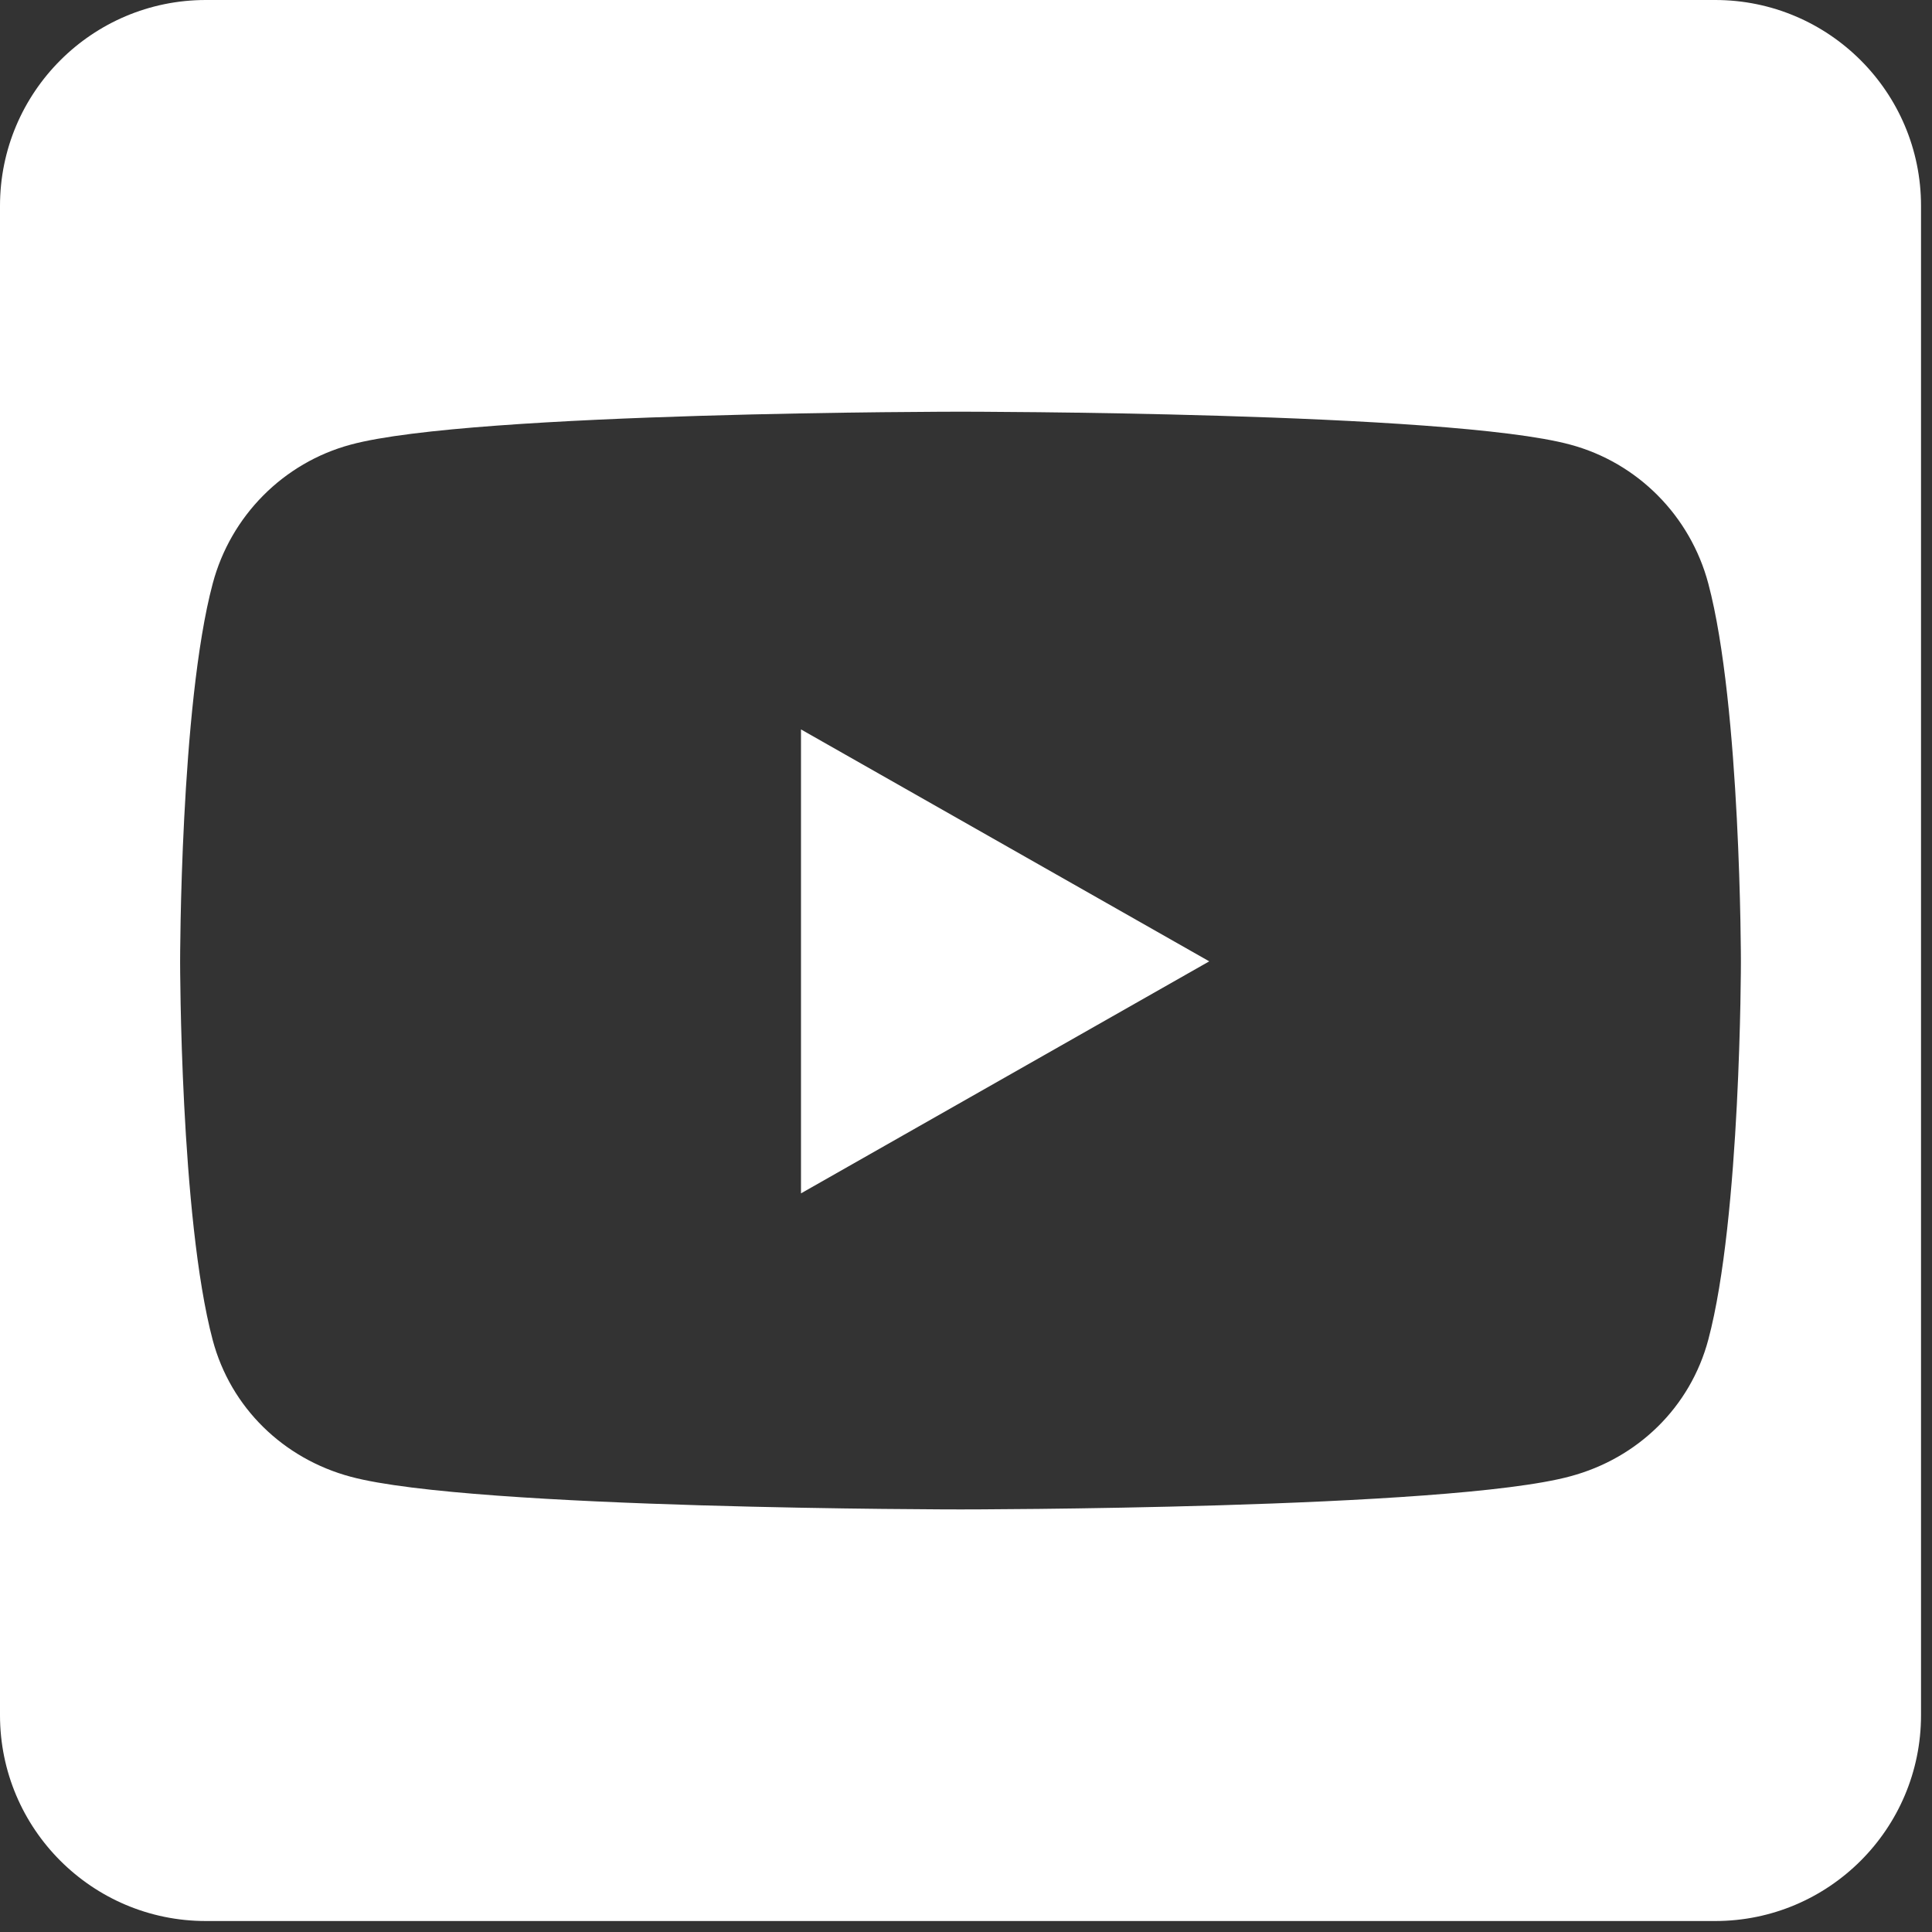
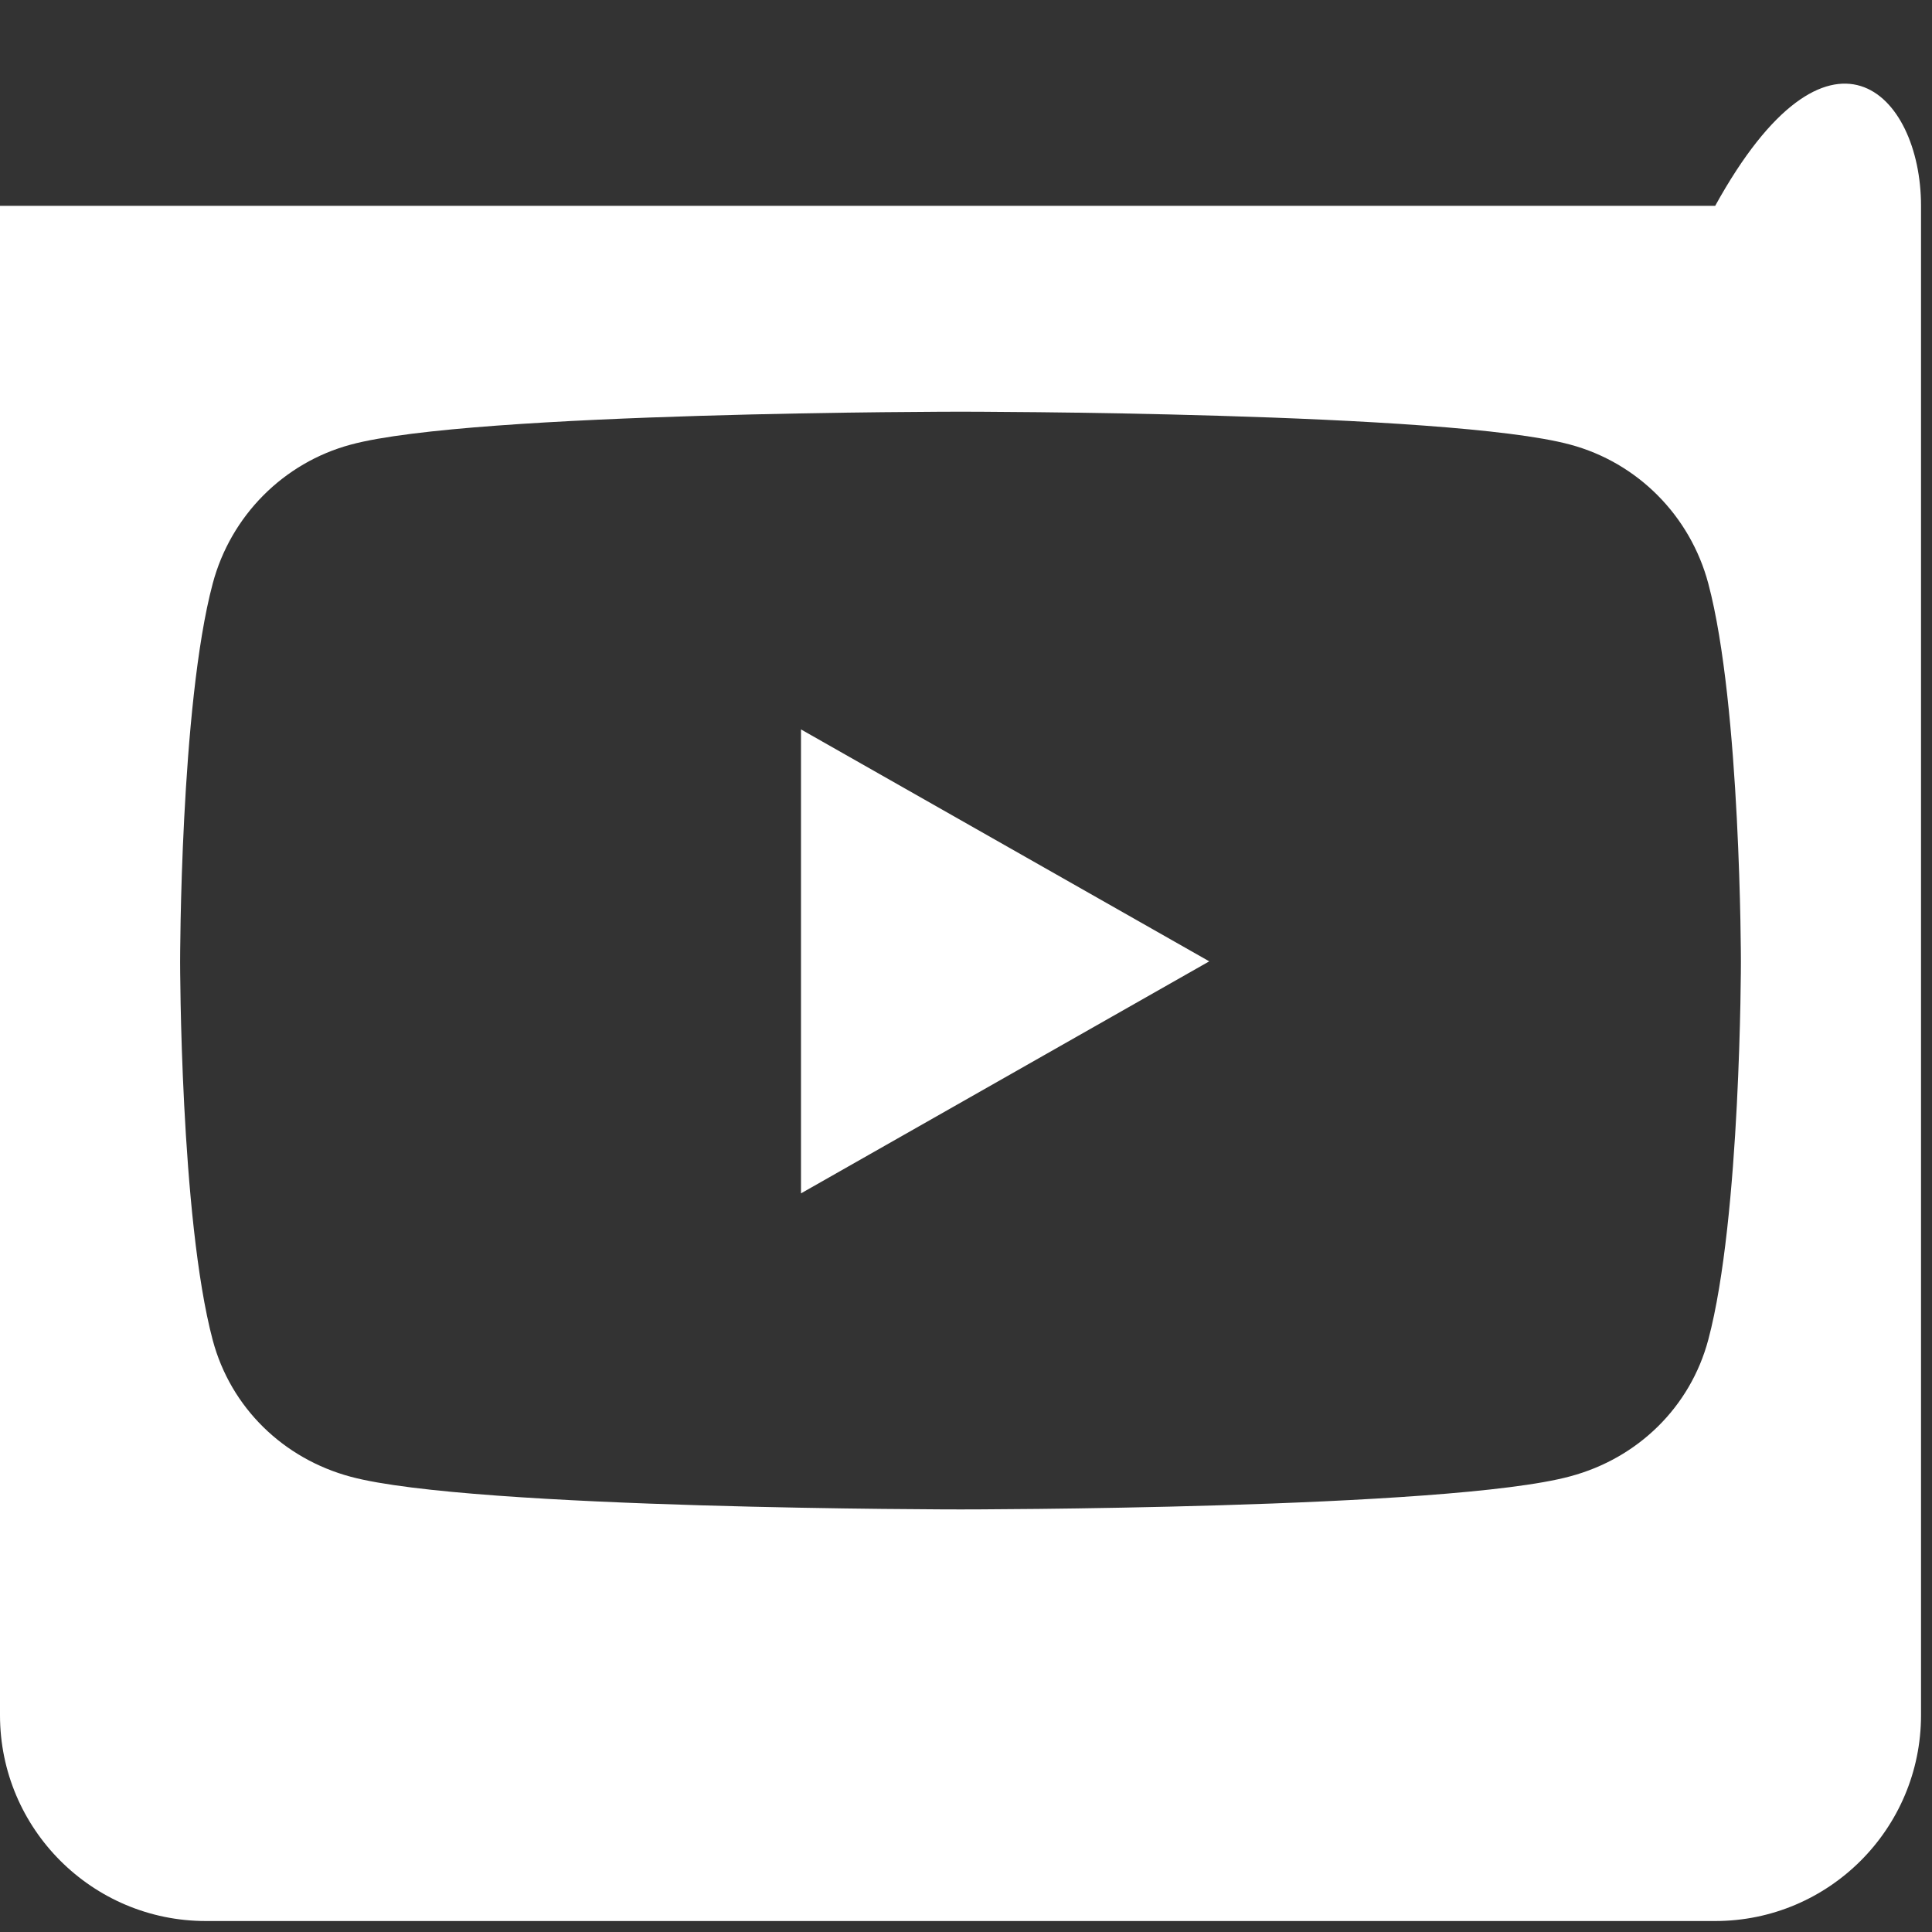
<svg xmlns="http://www.w3.org/2000/svg" width="22" height="22" viewBox="0 0 22 22" fill="none">
  <rect x="0" y="0" width="22" height="22" fill="#333333" stroke="none" />
-   <path d="M9.121 8.306L13.77 10.947L9.121 13.589V8.306ZM21.875 2.344V19.531C21.875 20.825 20.825 21.875 19.531 21.875H2.344C1.05 21.875 0 20.825 0 19.531V2.344C0 1.05 1.05 0 2.344 0H19.531C20.825 0 21.875 1.05 21.875 2.344ZM19.824 10.952C19.824 10.952 19.824 8.042 19.453 6.646C19.248 5.874 18.648 5.269 17.881 5.063C16.499 4.688 10.938 4.688 10.938 4.688C10.938 4.688 5.376 4.688 3.994 5.063C3.228 5.269 2.627 5.874 2.422 6.646C2.051 8.037 2.051 10.952 2.051 10.952C2.051 10.952 2.051 13.862 2.422 15.259C2.627 16.03 3.228 16.611 3.994 16.816C5.376 17.188 10.938 17.188 10.938 17.188C10.938 17.188 16.499 17.188 17.881 16.811C18.648 16.606 19.248 16.025 19.453 15.254C19.824 13.862 19.824 10.952 19.824 10.952Z" fill="white" />
+   <path d="M9.121 8.306L13.77 10.947L9.121 13.589V8.306ZM21.875 2.344V19.531C21.875 20.825 20.825 21.875 19.531 21.875H2.344C1.05 21.875 0 20.825 0 19.531V2.344H19.531C20.825 0 21.875 1.05 21.875 2.344ZM19.824 10.952C19.824 10.952 19.824 8.042 19.453 6.646C19.248 5.874 18.648 5.269 17.881 5.063C16.499 4.688 10.938 4.688 10.938 4.688C10.938 4.688 5.376 4.688 3.994 5.063C3.228 5.269 2.627 5.874 2.422 6.646C2.051 8.037 2.051 10.952 2.051 10.952C2.051 10.952 2.051 13.862 2.422 15.259C2.627 16.03 3.228 16.611 3.994 16.816C5.376 17.188 10.938 17.188 10.938 17.188C10.938 17.188 16.499 17.188 17.881 16.811C18.648 16.606 19.248 16.025 19.453 15.254C19.824 13.862 19.824 10.952 19.824 10.952Z" fill="white" />
</svg>